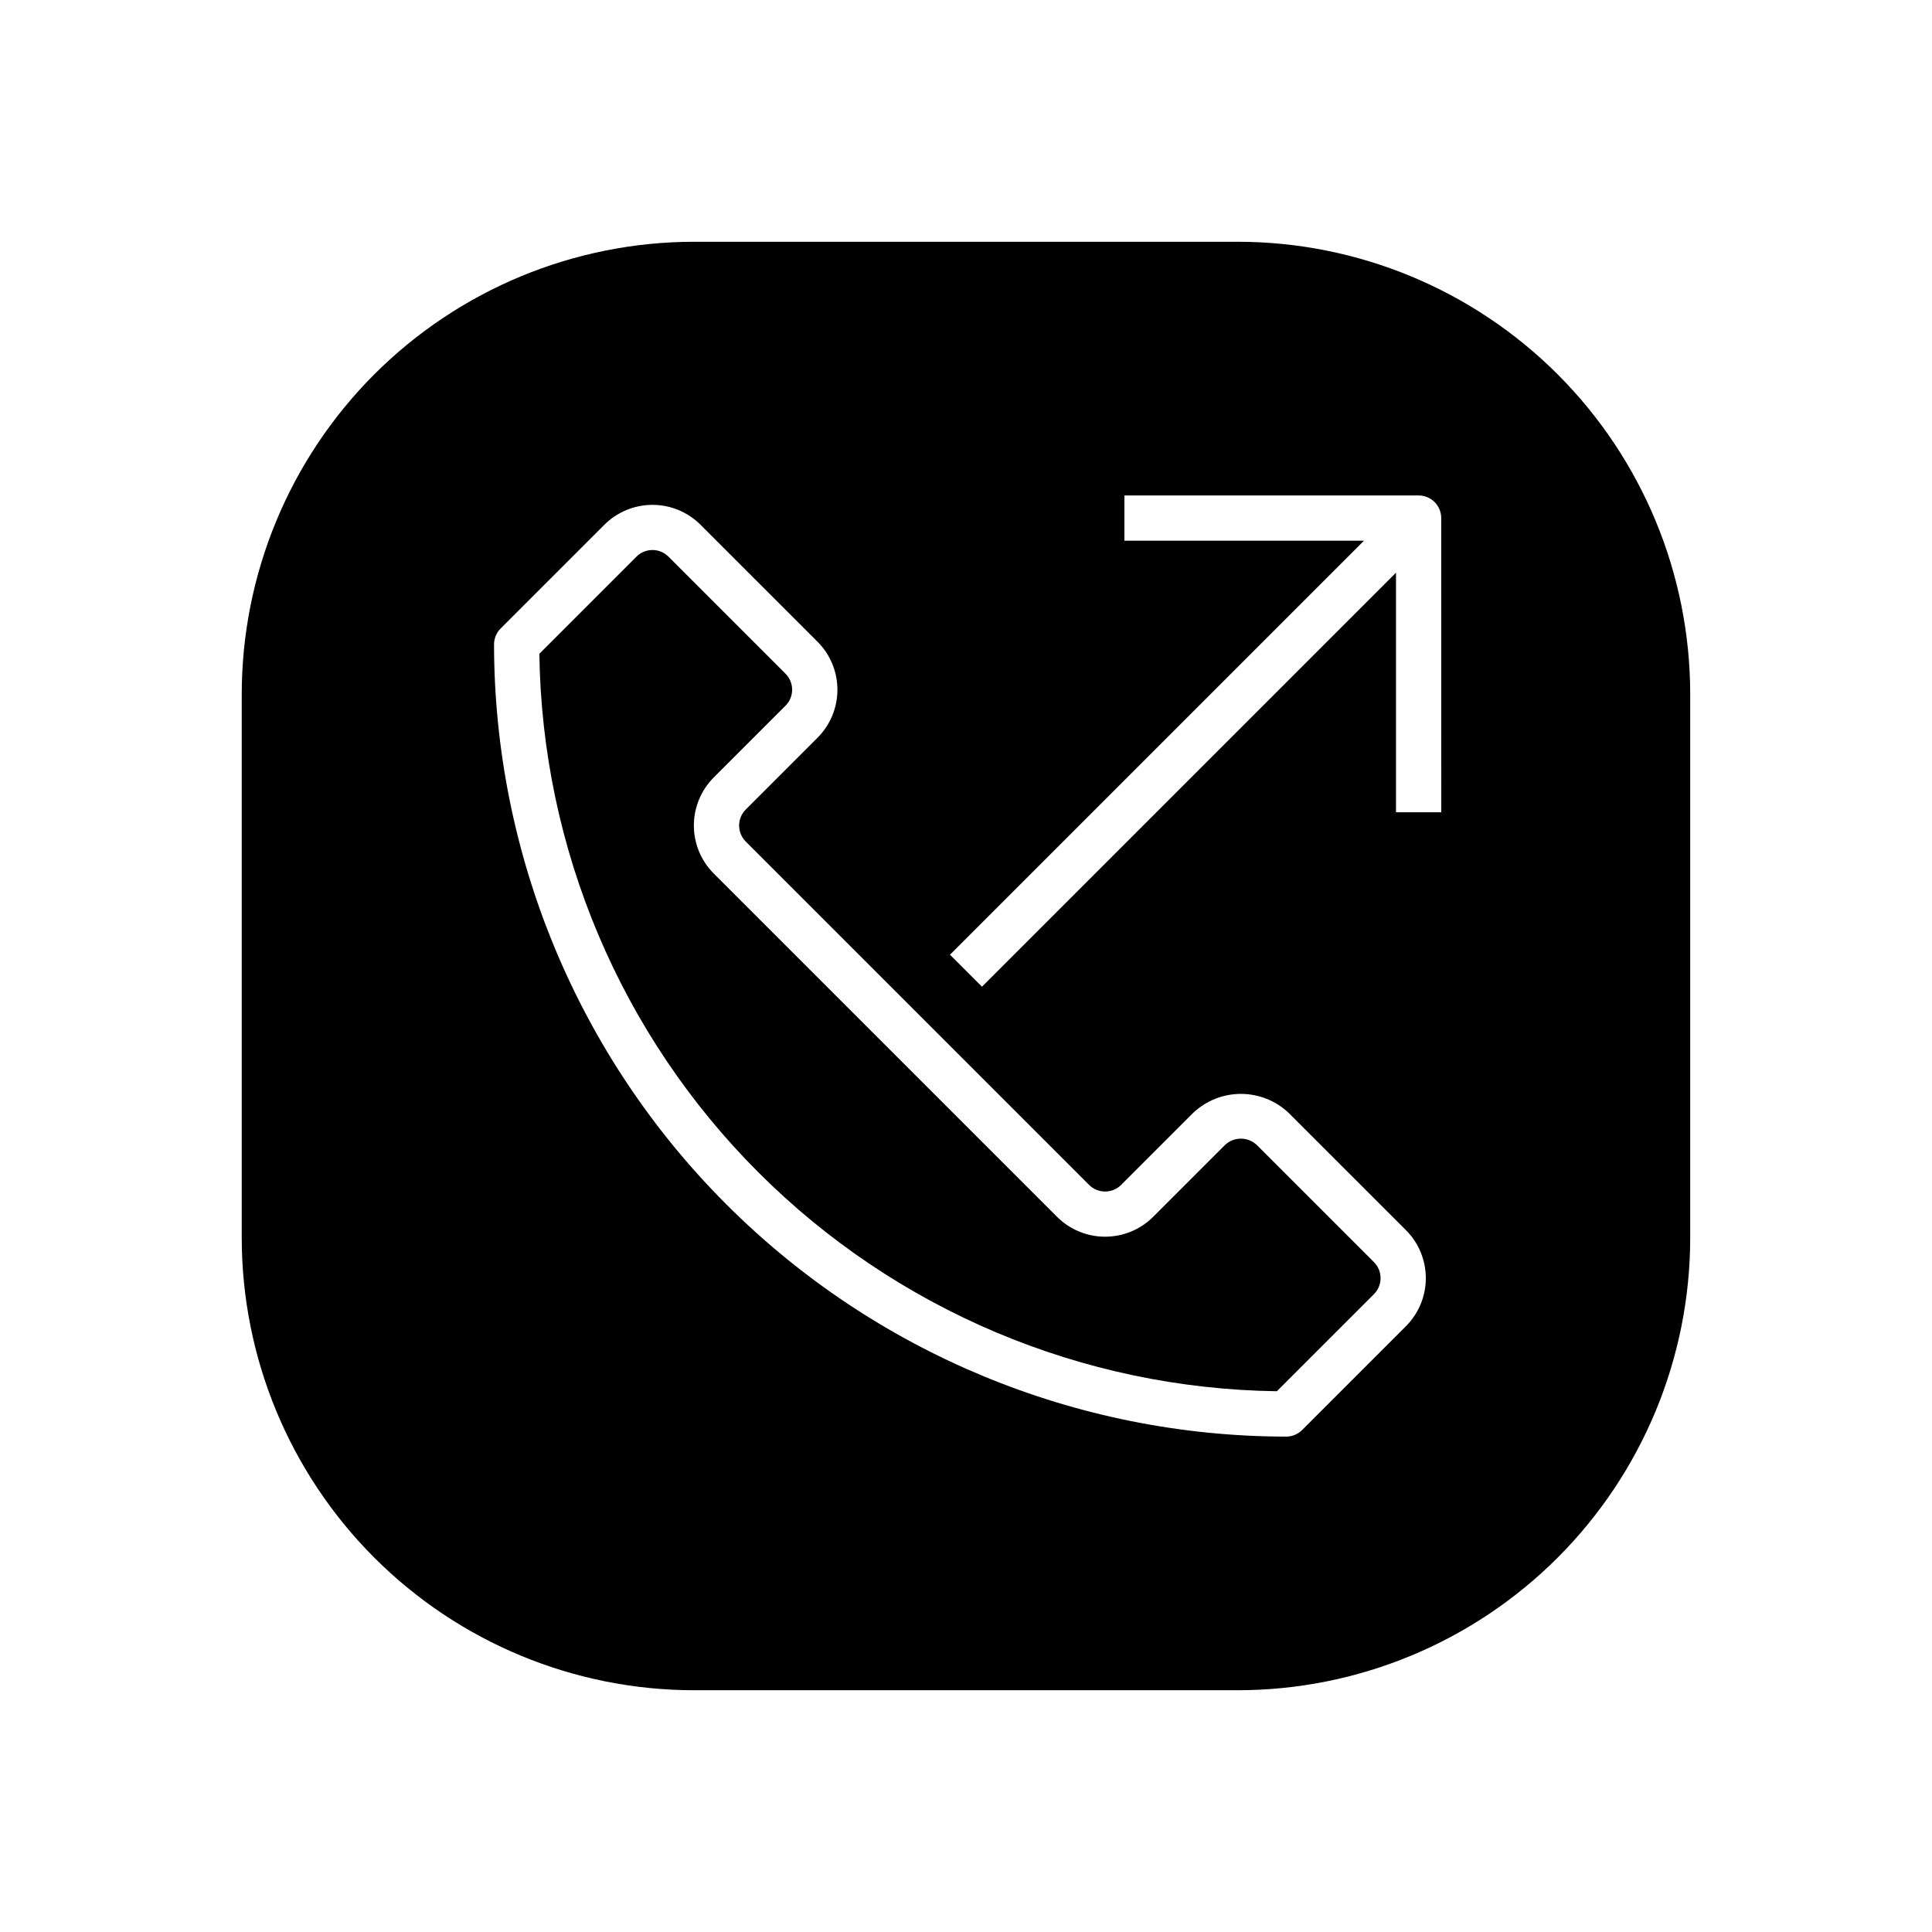
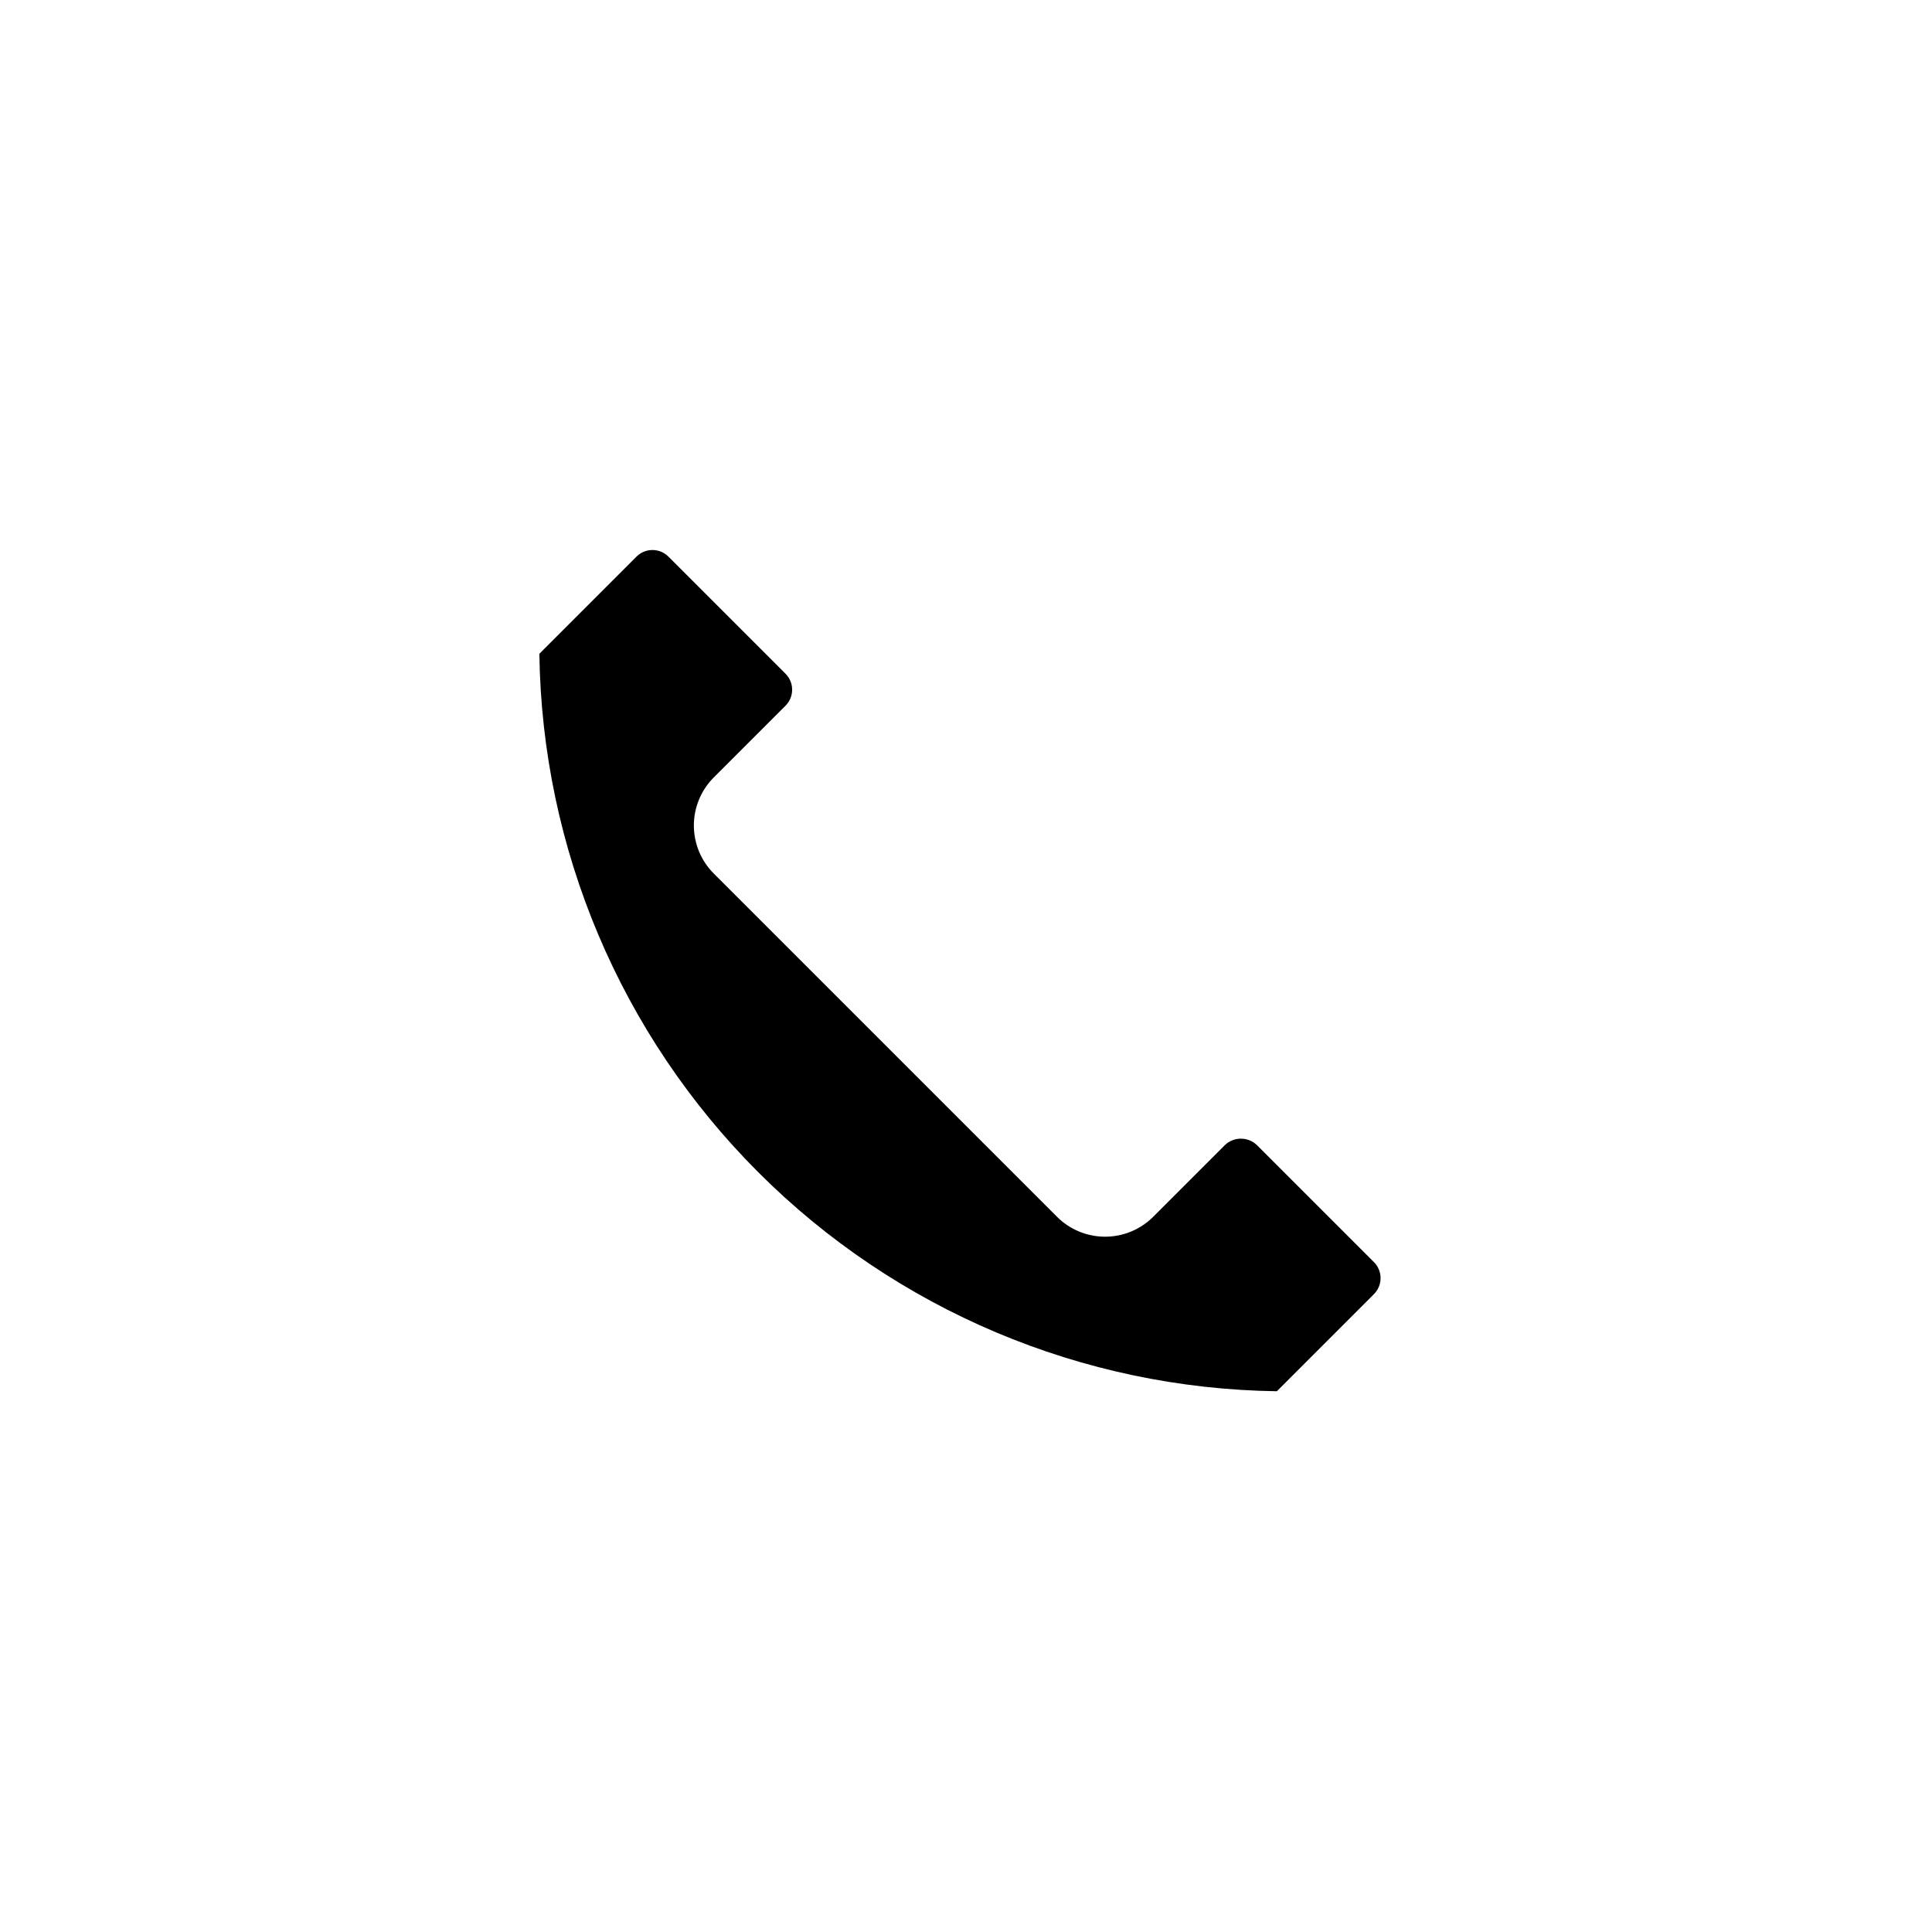
<svg xmlns="http://www.w3.org/2000/svg" fill="#000000" width="800px" height="800px" version="1.1" viewBox="144 144 512 512">
  <g>
    <path d="m477.09 447.46c-2.371-2.273-6.109-2.273-8.48 0l-19.023 19.023c-3.379 3.367-7.953 5.254-12.723 5.254s-9.344-1.887-12.723-5.254l-90.996-90.996c-3.371-3.375-5.262-7.953-5.262-12.723s1.891-9.344 5.262-12.723l19.023-19.023c2.344-2.34 2.344-6.137 0-8.48l-31.02-31.02c-2.34-2.344-6.137-2.344-8.48 0l-25.73 25.734v0.004c0.703 51.613 21.52 100.91 58.02 137.41 36.5 36.504 85.801 57.32 137.42 58.027l25.734-25.738c2.336-2.344 2.336-6.137 0-8.48z" />
-     <path d="m471.97 208.07h-143.95c-31.816 0-62.328 12.641-84.824 35.133-22.492 22.496-35.133 53.008-35.133 84.824v143.95c0 31.812 12.641 62.324 35.133 84.82 22.496 22.496 53.008 35.133 84.824 35.133h143.95c31.812 0 62.324-12.637 84.82-35.133 22.496-22.496 35.133-53.008 35.133-84.82v-143.95c0-31.816-12.637-62.328-35.133-84.824-22.496-22.492-53.008-35.133-84.82-35.133zm44.625 287.38-27.512 27.508c-1.125 1.125-2.648 1.758-4.242 1.758-55.652-0.066-109.01-22.203-148.36-61.555-39.355-39.355-61.492-92.711-61.555-148.37 0-1.59 0.633-3.117 1.754-4.242l27.504-27.504h0.004c3.379-3.363 7.953-5.254 12.723-5.254 4.766 0 9.34 1.891 12.719 5.254l31.023 31.02c3.375 3.371 5.273 7.949 5.273 12.723 0 4.769-1.898 9.348-5.273 12.719l-19.023 19.023v0.004c-2.336 2.344-2.336 6.137 0 8.48l90.996 90.996c2.344 2.34 6.141 2.34 8.484 0l19.02-19.023c3.426-3.269 7.984-5.098 12.723-5.098 4.738 0 9.293 1.828 12.719 5.098l31.023 31.02c3.371 3.375 5.262 7.949 5.262 12.723 0 4.769-1.891 9.344-5.262 12.719zm9.355-136.19h-11.996v-63.492l-109.72 109.72-8.48-8.48 109.71-109.71-63.488-0.004v-11.996l77.969 0.004c1.59 0 3.117 0.629 4.242 1.754s1.754 2.652 1.754 4.242z" />
  </g>
</svg>